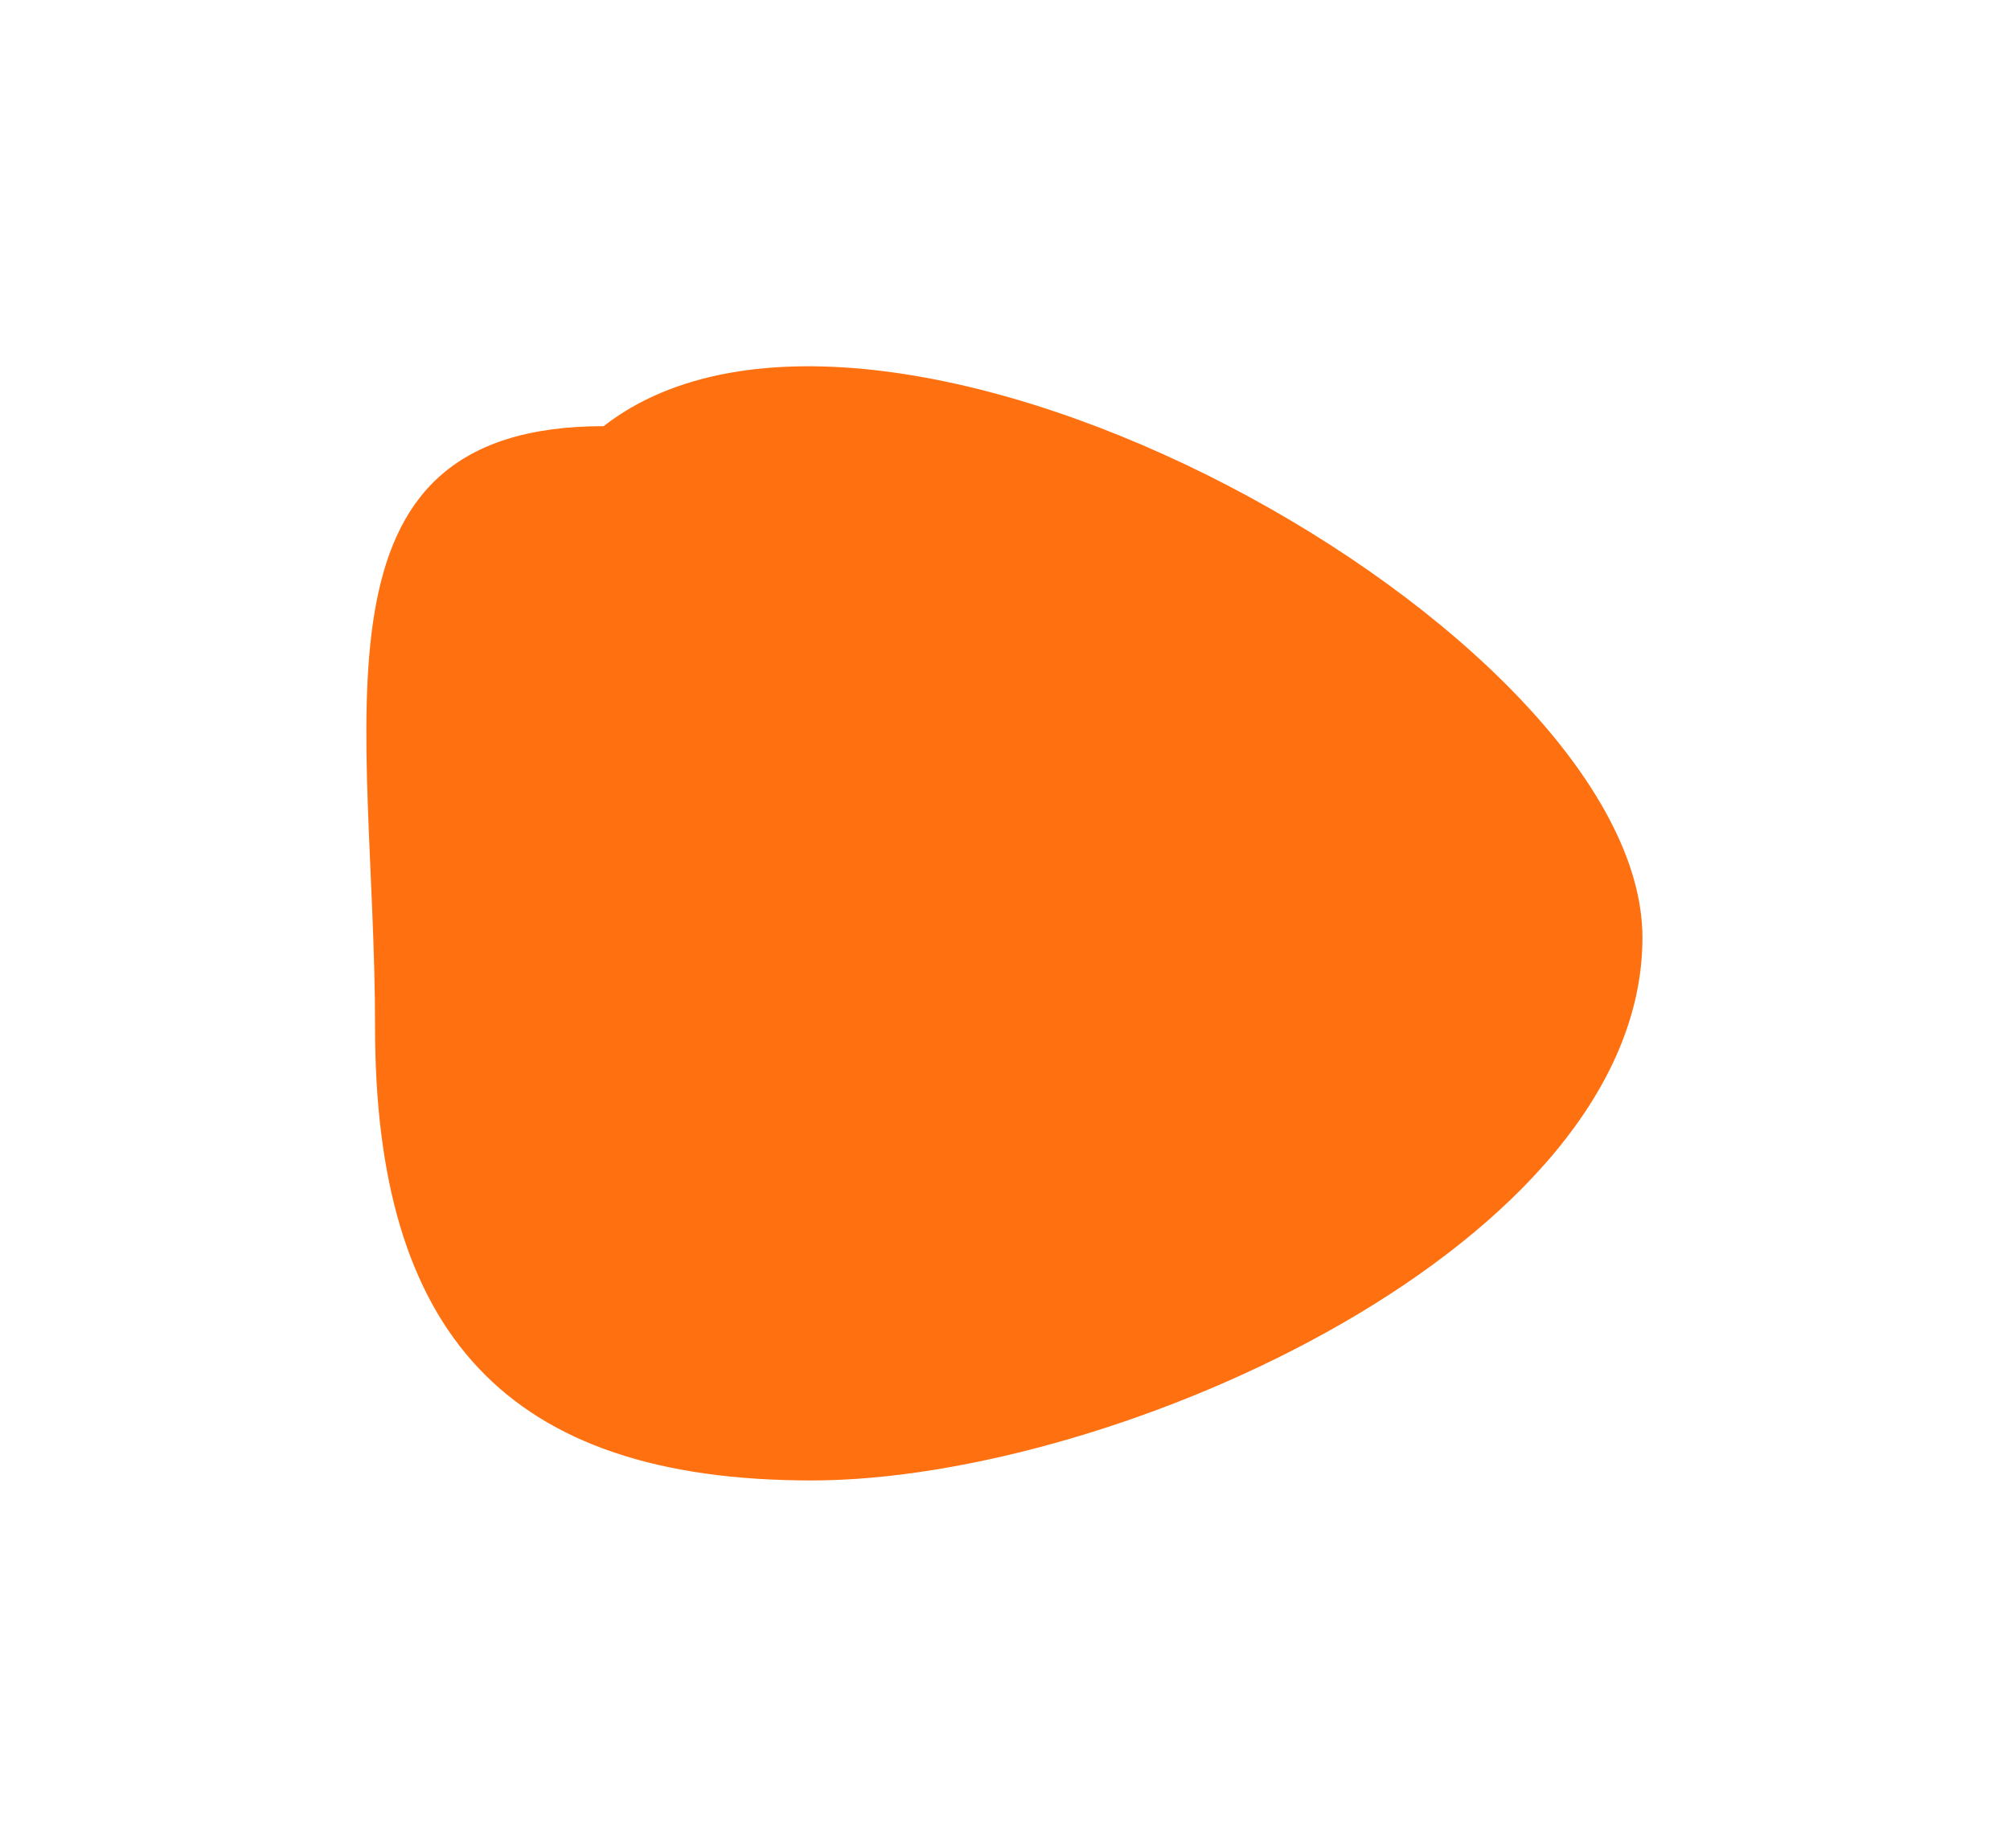
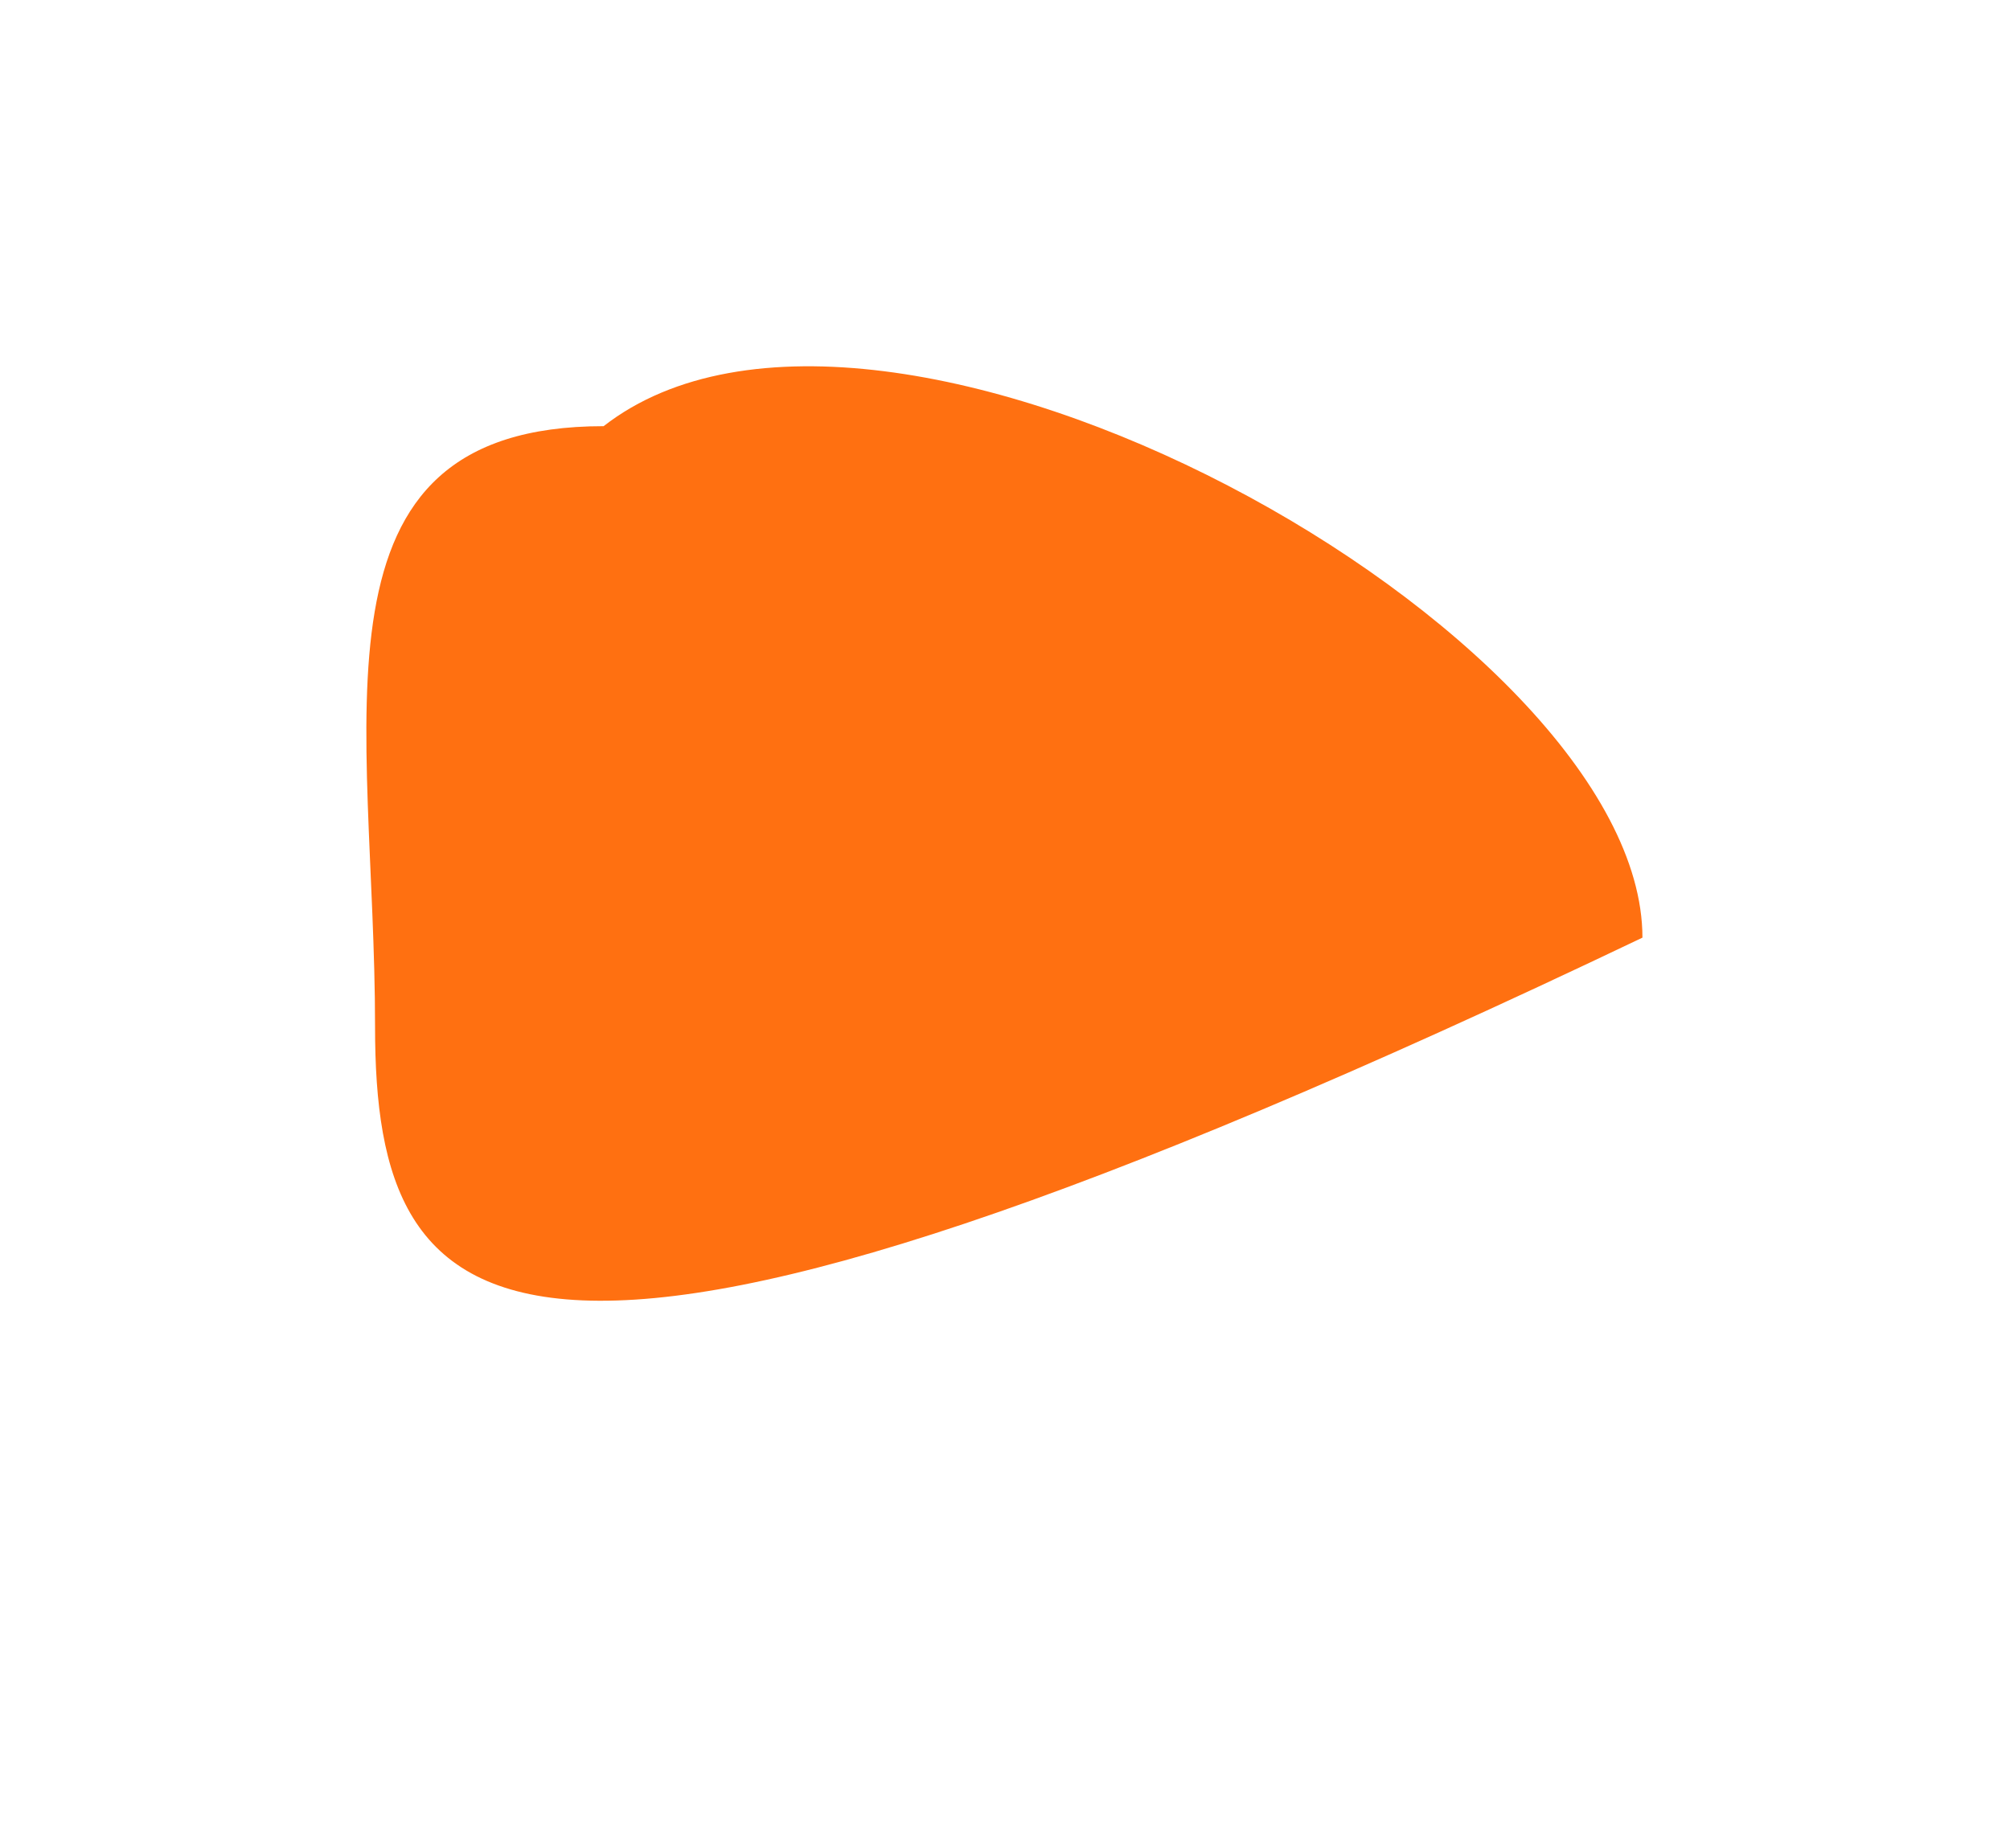
<svg xmlns="http://www.w3.org/2000/svg" width="1218" height="1120" viewBox="0 0 1218 1120" fill="none">
  <g filter="url(#filter0_f_535_186)">
-     <path d="M995.27 568.301C995.27 753.592 677.057 897.301 491.766 897.301C306.474 897.301 227.269 807.592 227.269 622.301C227.269 437.009 180.477 258.301 365.769 258.301C535.27 126.301 995.27 383.009 995.27 568.301Z" fill="#FF7011" />
+     <path d="M995.27 568.301C306.474 897.301 227.269 807.592 227.269 622.301C227.269 437.009 180.477 258.301 365.769 258.301C535.27 126.301 995.27 383.009 995.27 568.301Z" fill="#FF7011" />
  </g>
  <defs>
    <filter id="filter0_f_535_186" x="0" y="0" width="1217.27" height="1119.3" filterUnits="userSpaceOnUse" color-interpolation-filters="sRGB">
      <feFlood flood-opacity="0" result="BackgroundImageFix" />
      <feBlend mode="normal" in="SourceGraphic" in2="BackgroundImageFix" result="shape" />
      <feGaussianBlur stdDeviation="111" result="effect1_foregroundBlur_535_186" />
    </filter>
  </defs>
</svg>